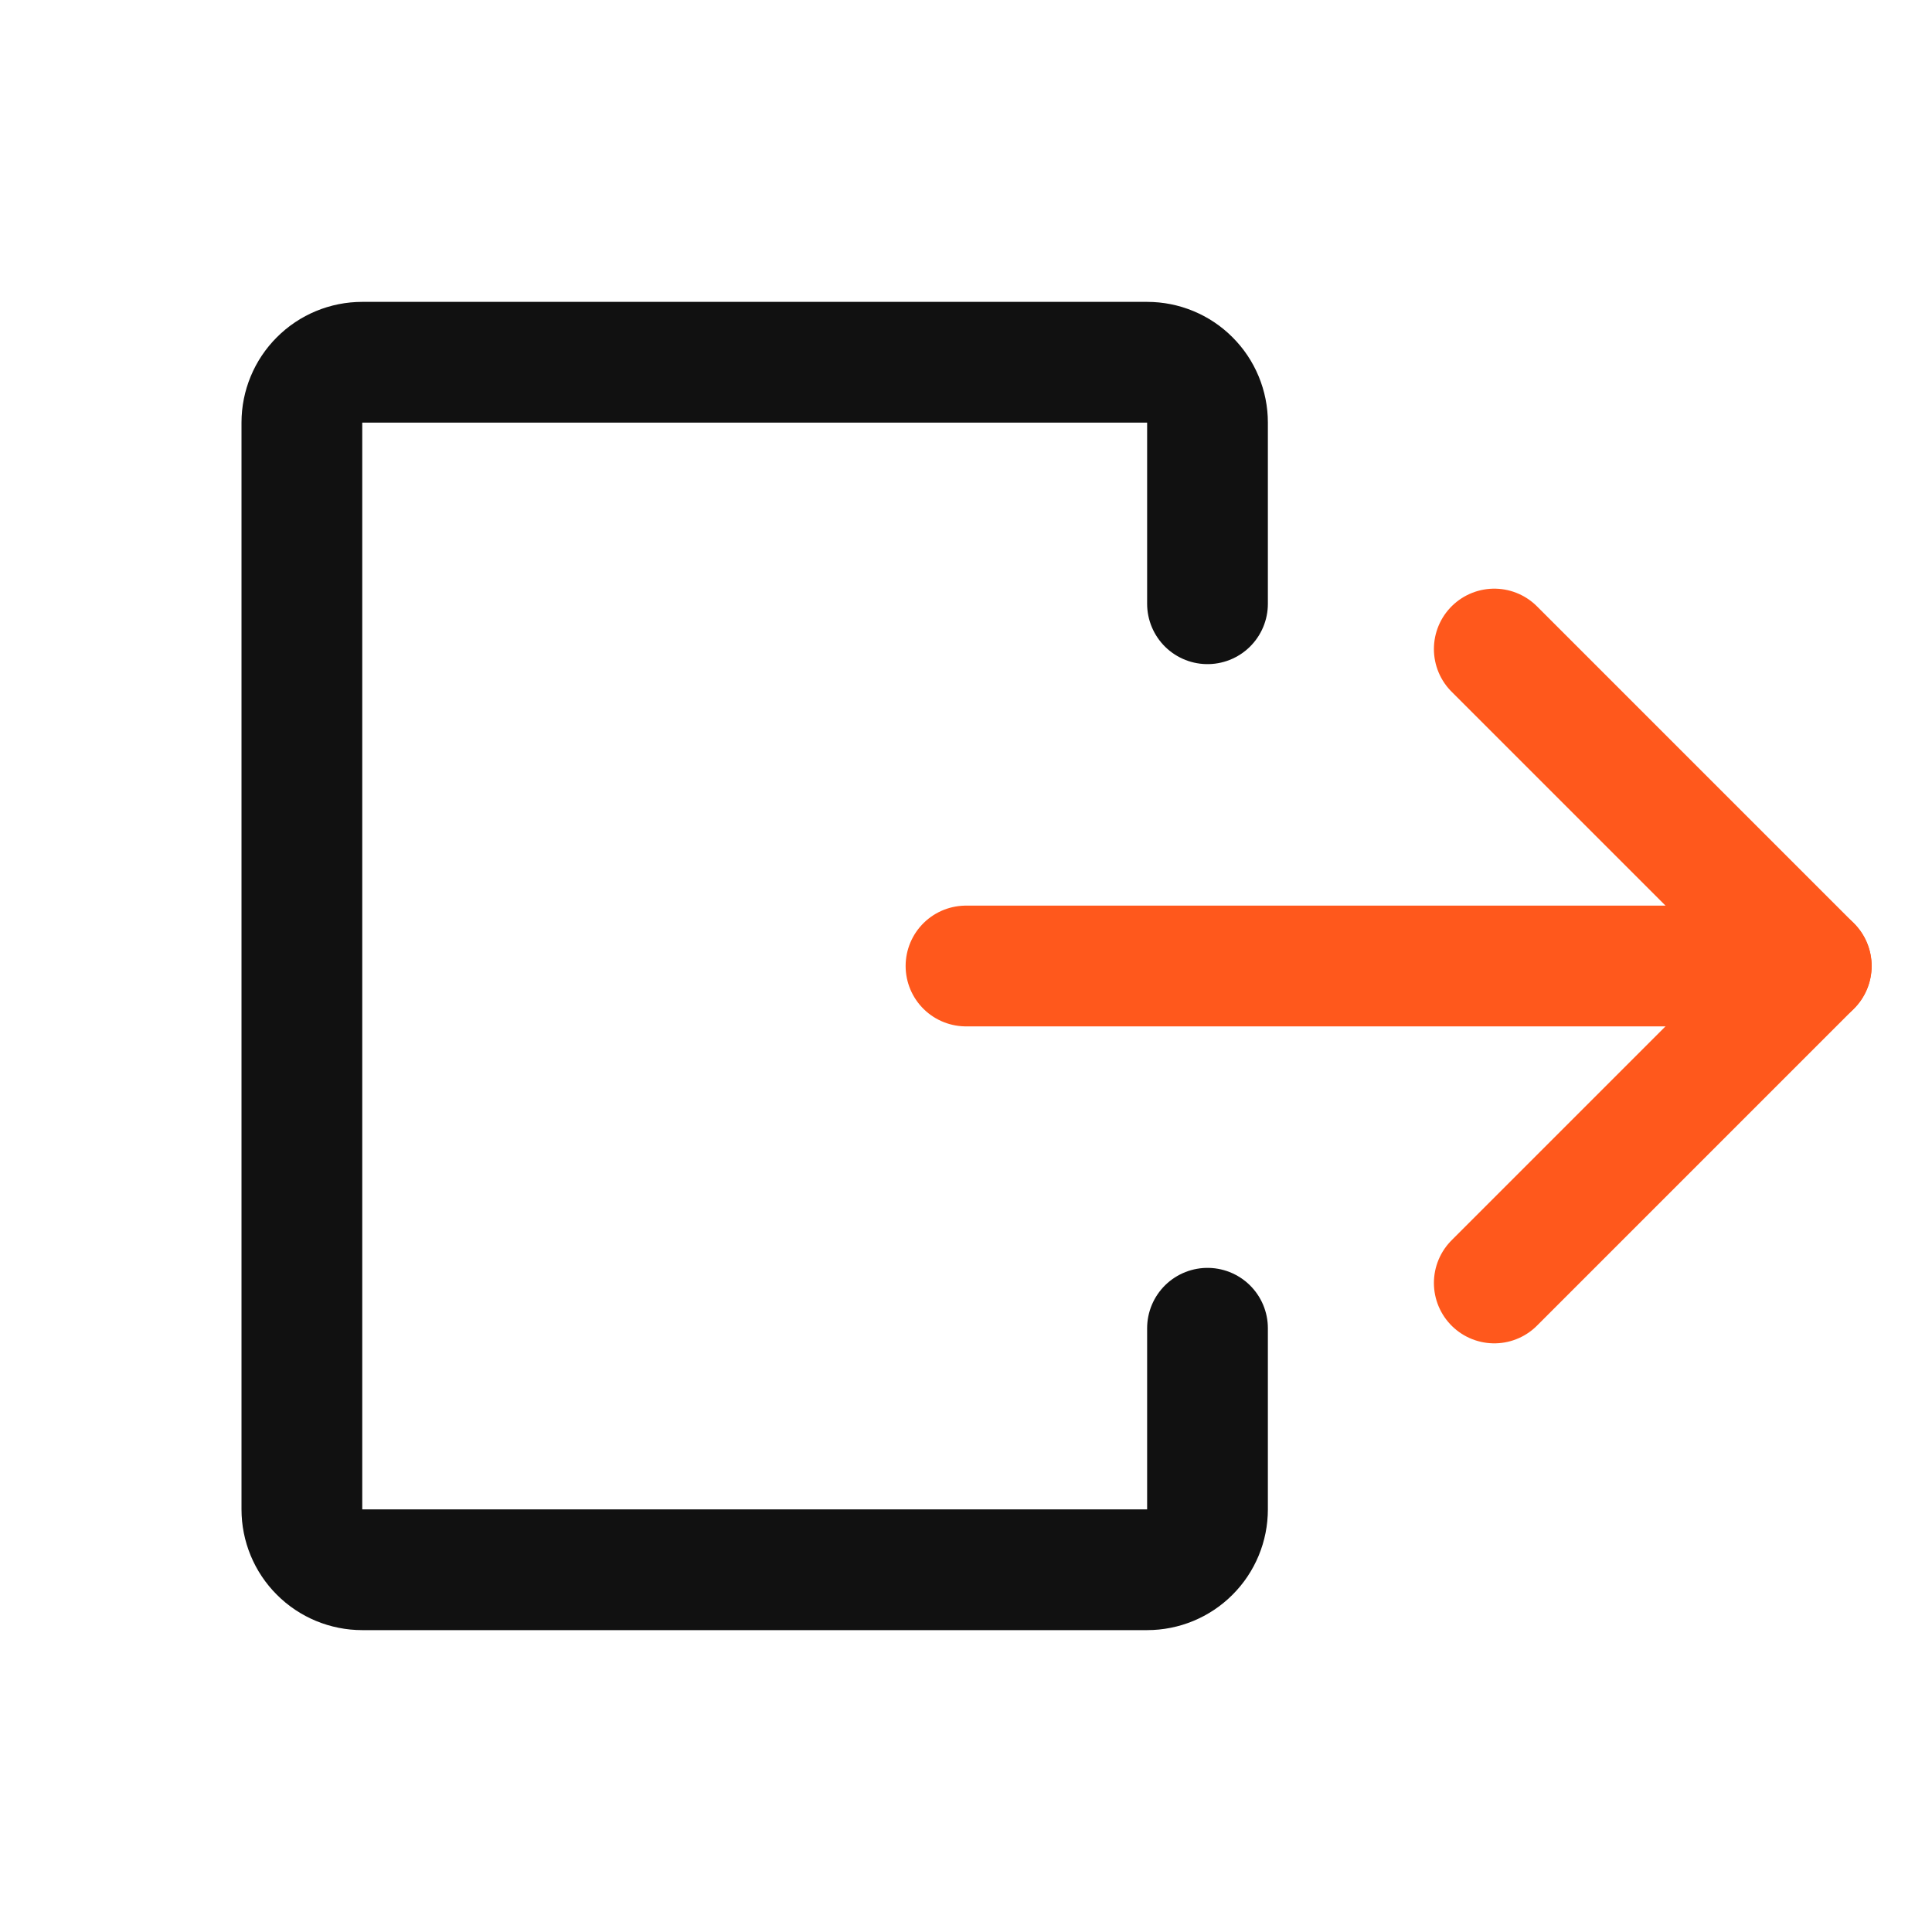
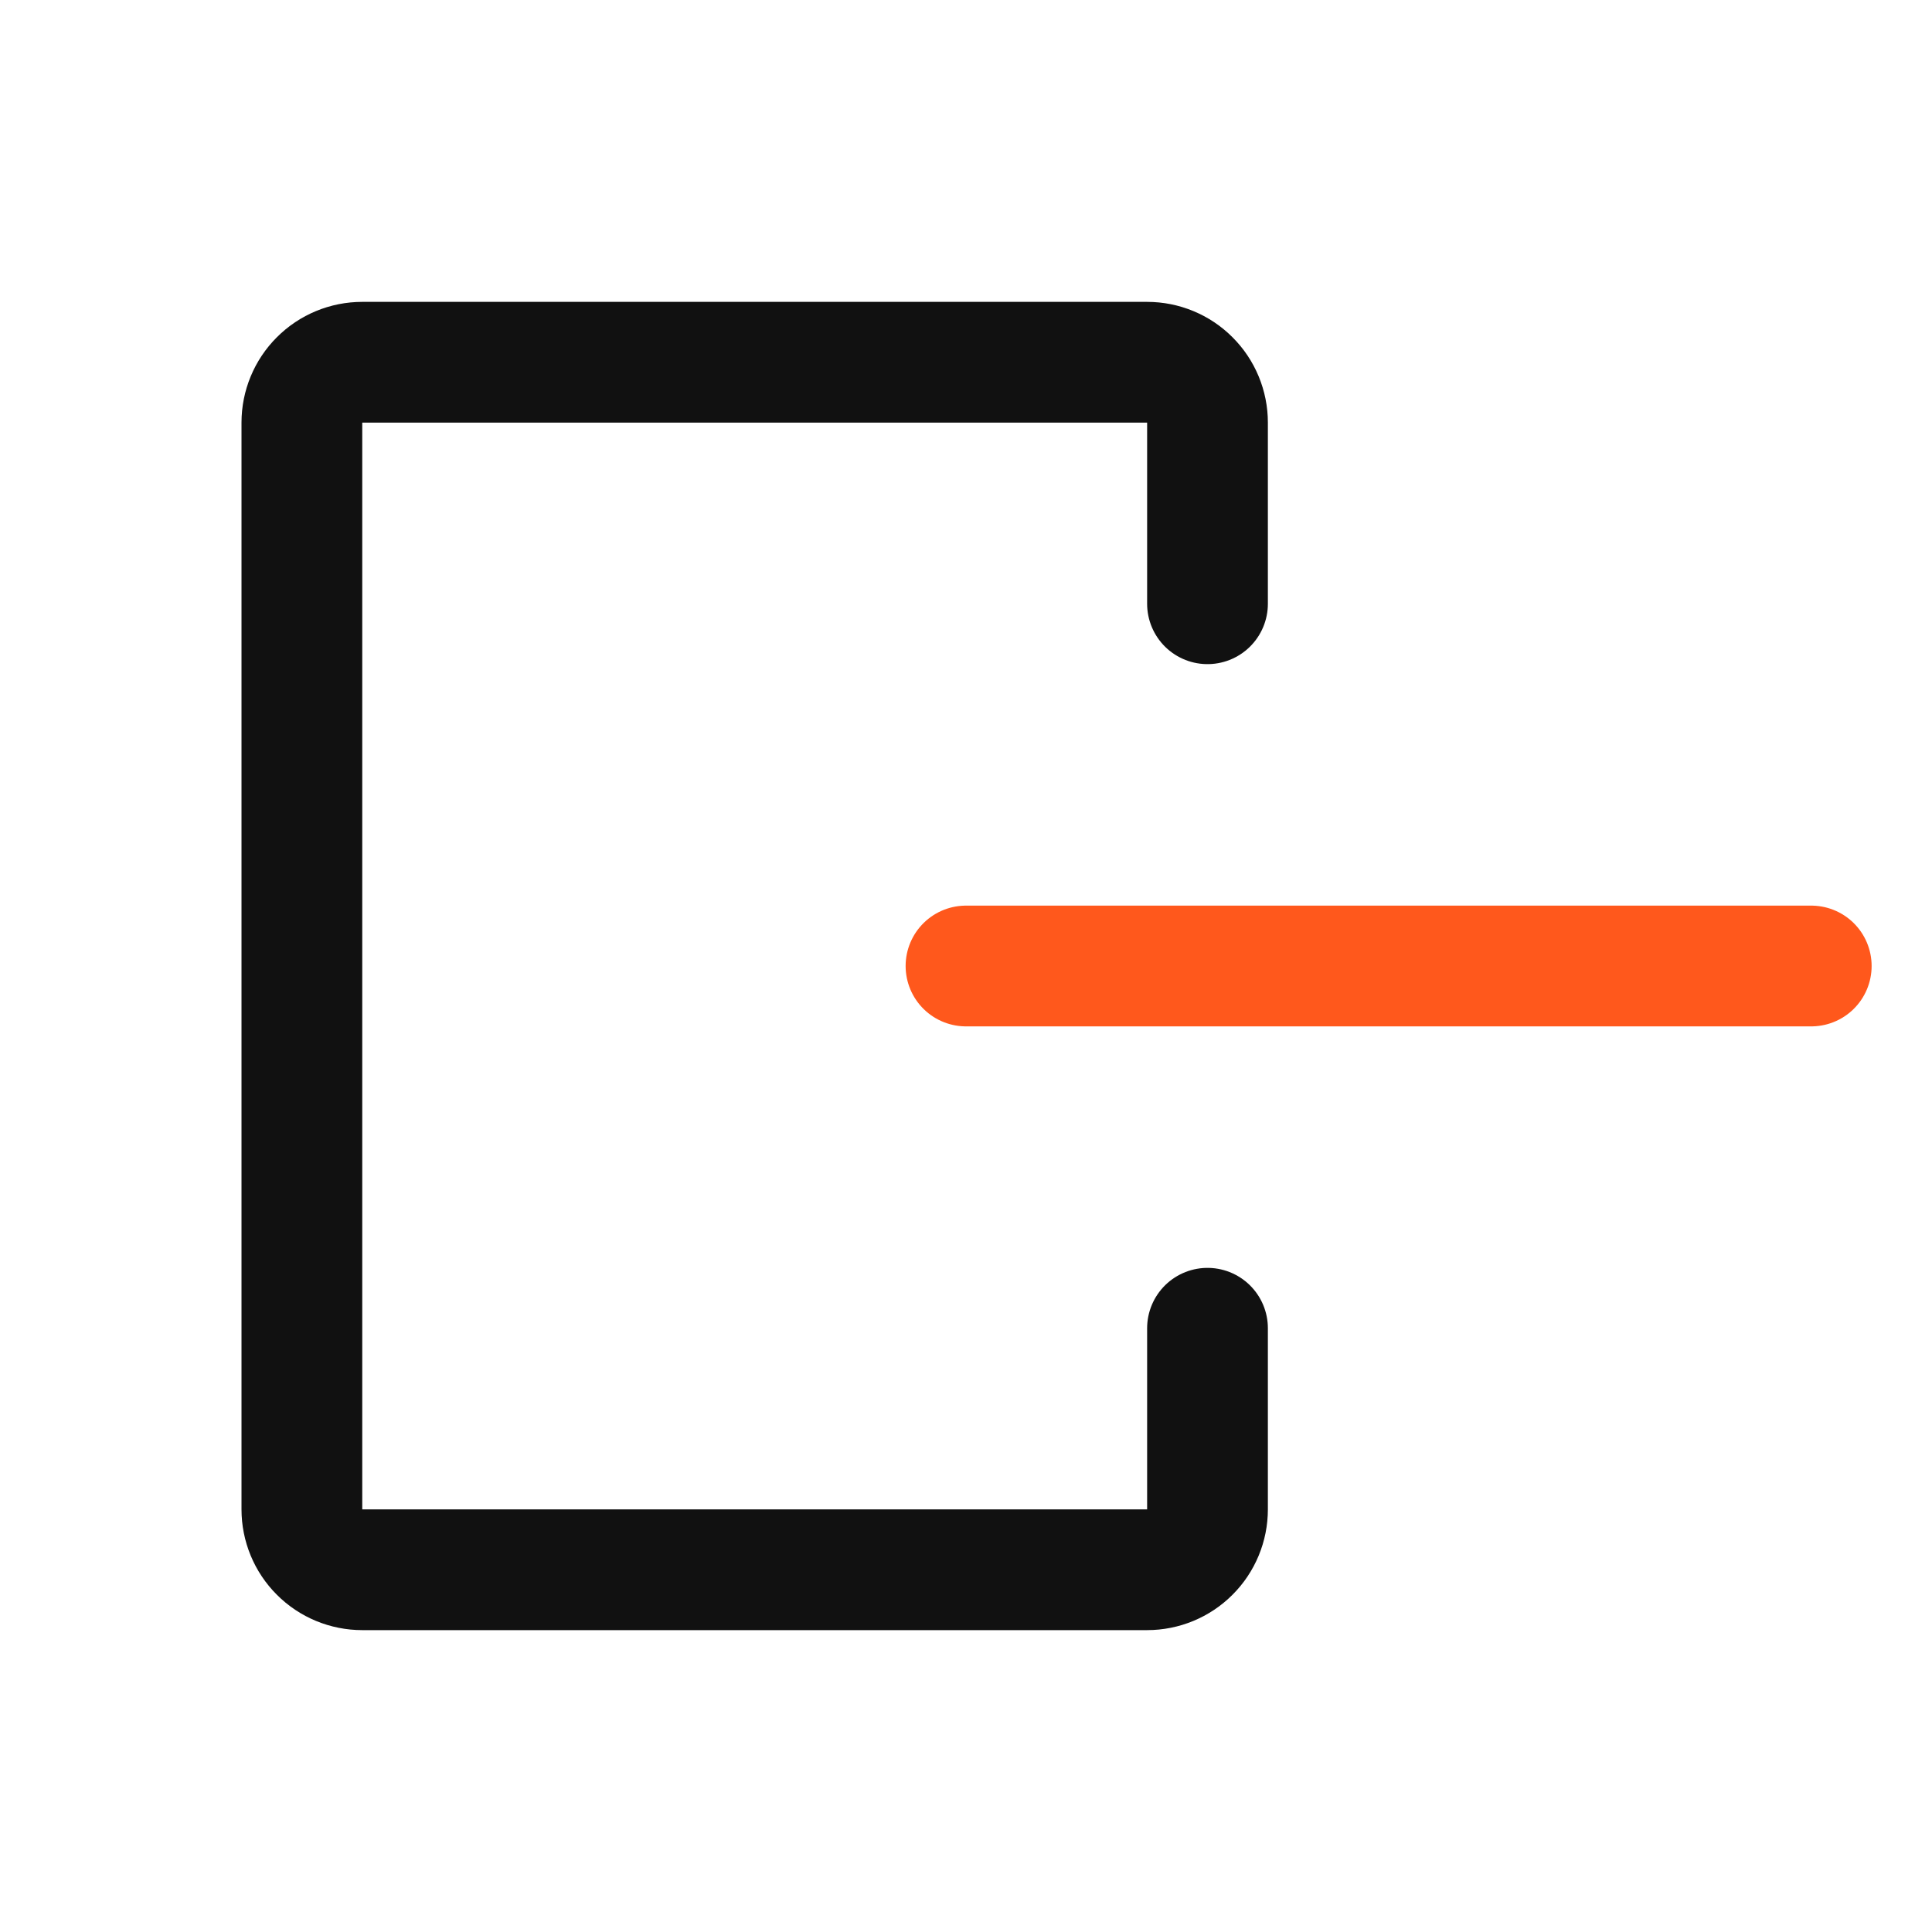
<svg xmlns="http://www.w3.org/2000/svg" width="32" height="32" viewBox="0 0 32 32" fill="none">
-   <path d="M24.75 10.75L30 16L24.75 21.25" stroke="#FF581C" stroke-width="2" stroke-linecap="round" stroke-linejoin="round" />
  <path d="M16 16H30" stroke="#FF581C" stroke-width="2" stroke-linecap="round" stroke-linejoin="round" />
  <path d="M20 22V25C20 25.265 19.895 25.52 19.707 25.707C19.52 25.895 19.265 26 19 26H6C5.735 26 5.48 25.895 5.293 25.707C5.105 25.52 5 25.265 5 25L5 7C5 6.735 5.105 6.48 5.293 6.293C5.48 6.105 5.735 6 6 6L19 6C19.265 6 19.52 6.105 19.707 6.293C19.895 6.48 20 6.735 20 7V10" stroke="#111111" stroke-width="2" stroke-linecap="round" stroke-linejoin="round" />
</svg>